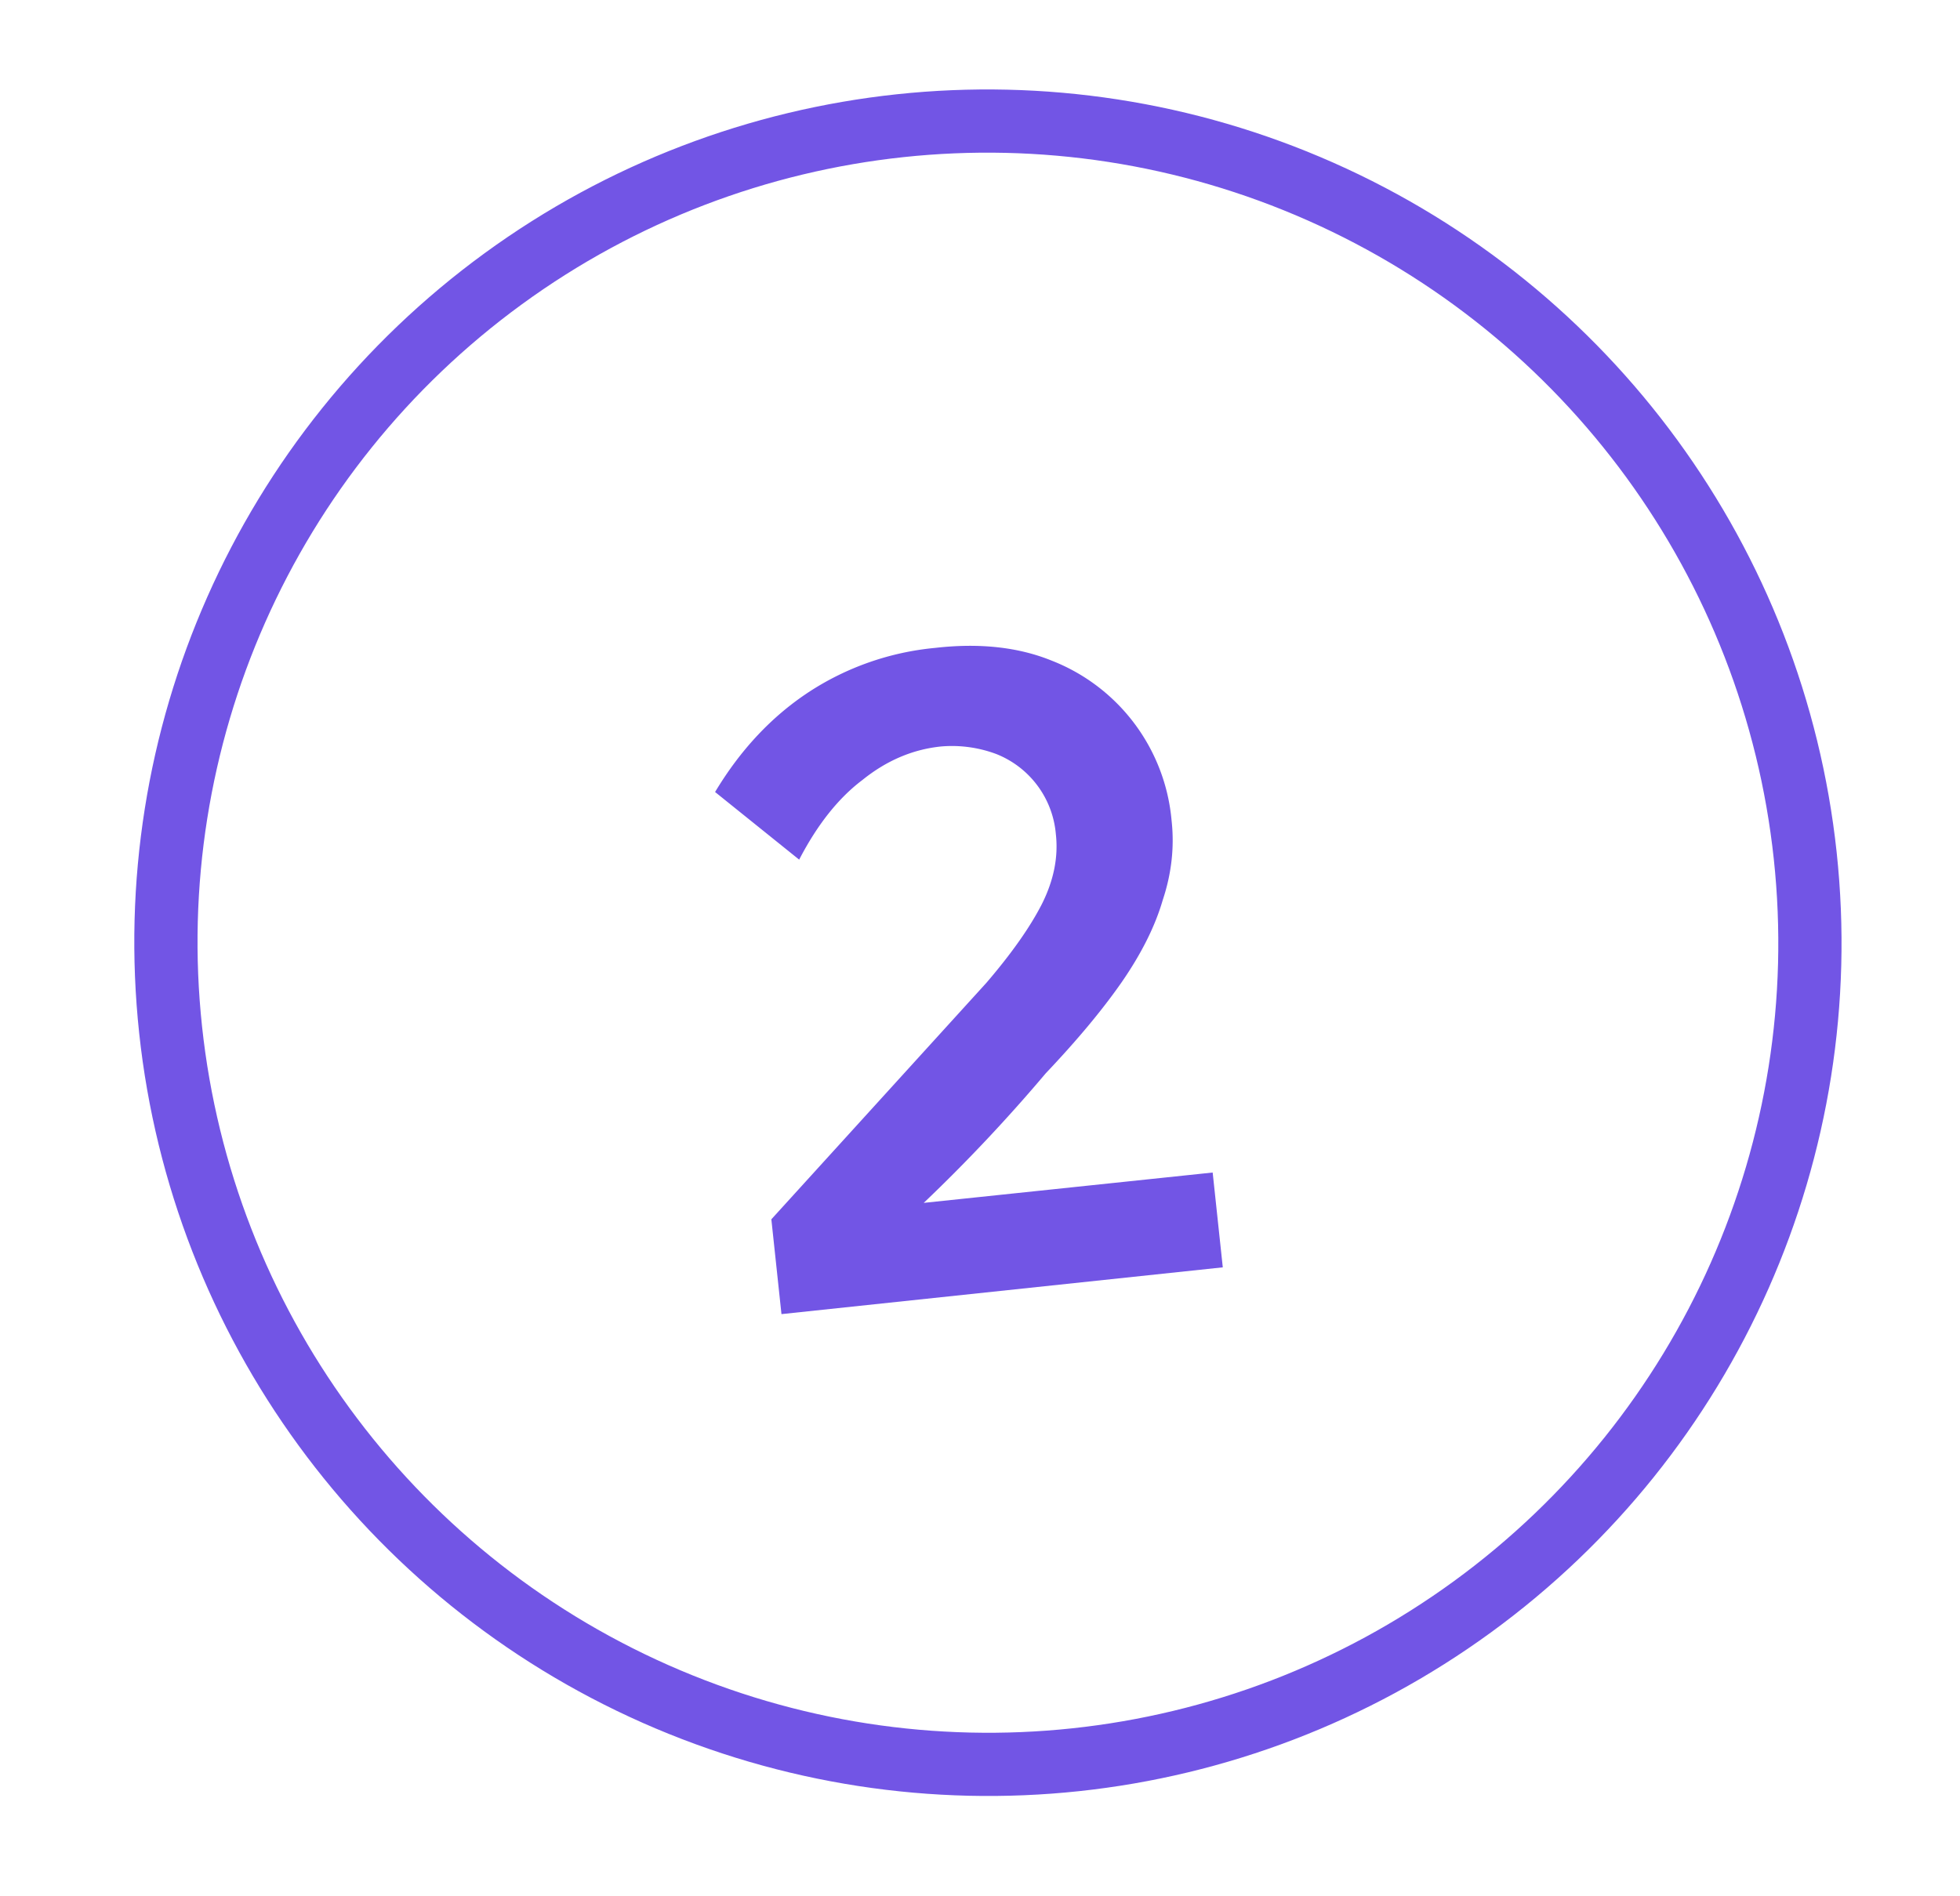
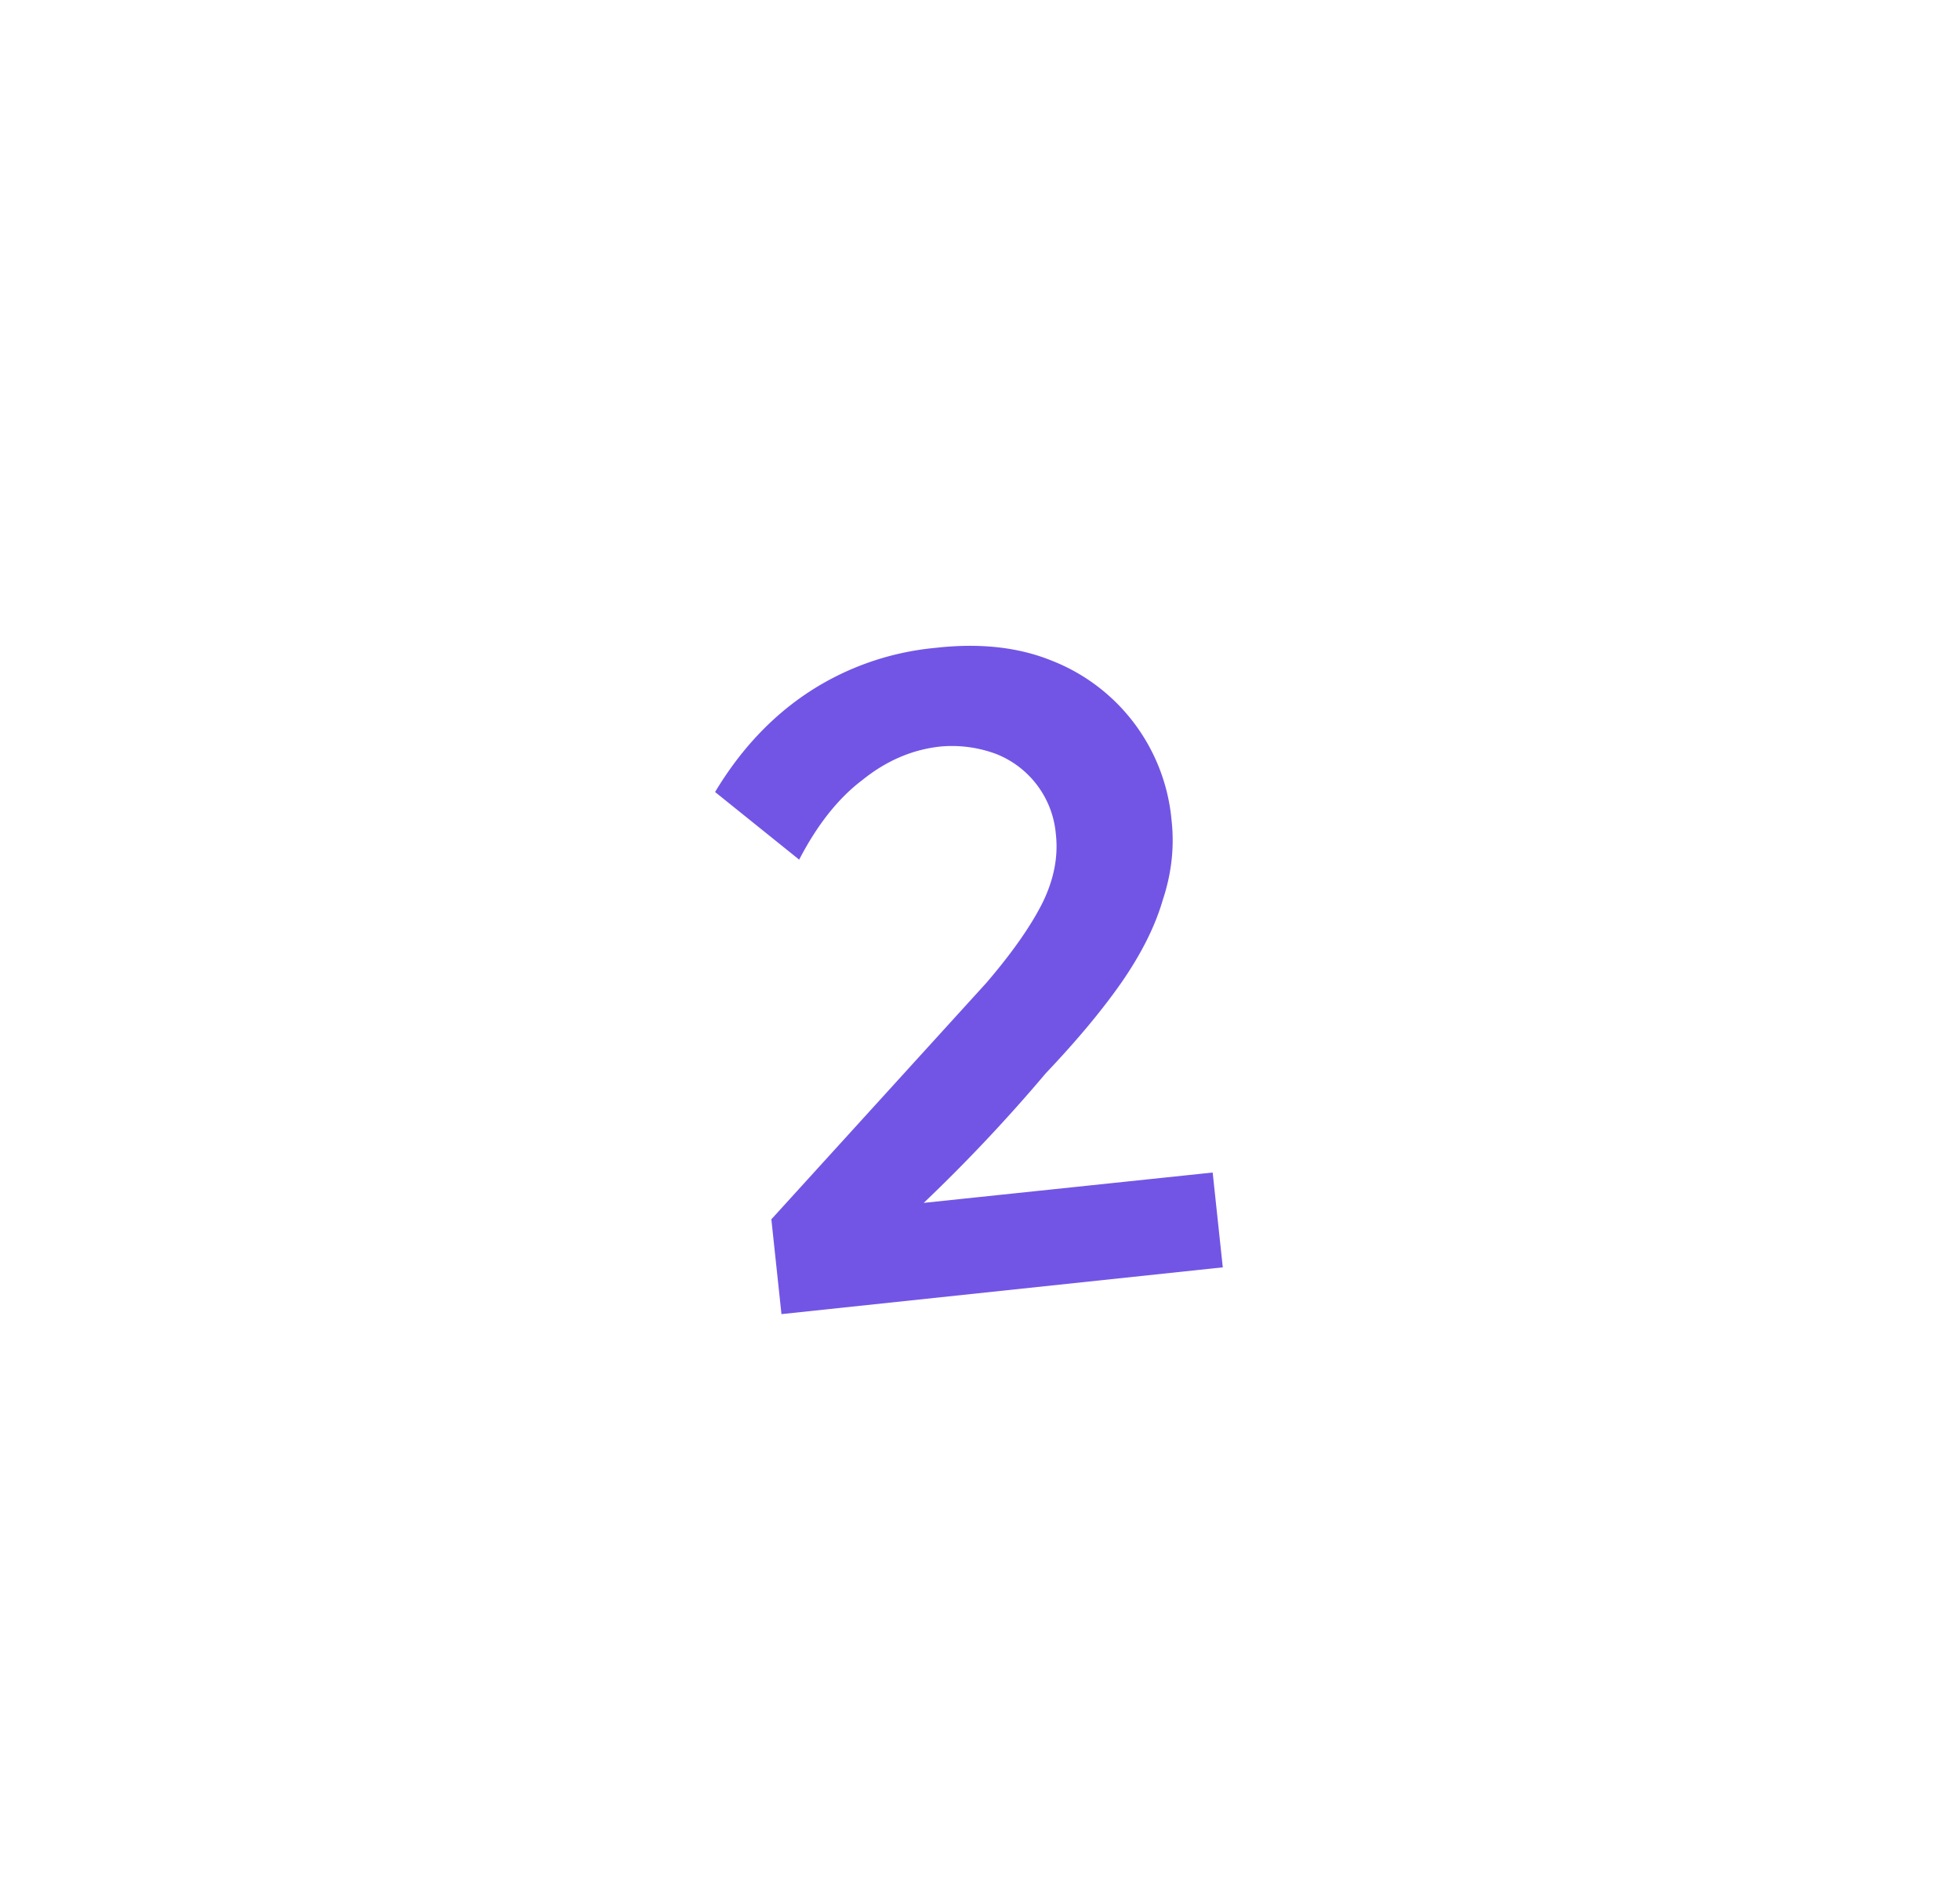
<svg xmlns="http://www.w3.org/2000/svg" fill="none" viewBox="0 0 31 30">
  <path d="m19.34 20.05-6.98.74-.16-1.5 3.4-3.74q.6-.7.88-1.25.28-.56.22-1.1a1.5 1.5 0 0 0-.94-1.27 2 2 0 0 0-.88-.12q-.67.07-1.24.53-.57.43-1 1.26l-1.33-1.07q.6-1 1.48-1.58a4.4 4.4 0 0 1 2-.7q1.05-.12 1.84.2a3 3 0 0 1 1.9 2.53q.07.63-.14 1.26-.18.62-.65 1.3-.46.66-1.2 1.44a26 26 0 0 1-1.93 2.05l4.57-.48z" fill="#7255E5" />
-   <circle cx="13.5" cy="13.5" r="13" transform="rotate(-6.09 27.86 -5.68)skewX(.04)" stroke="#7255E5" />
</svg>